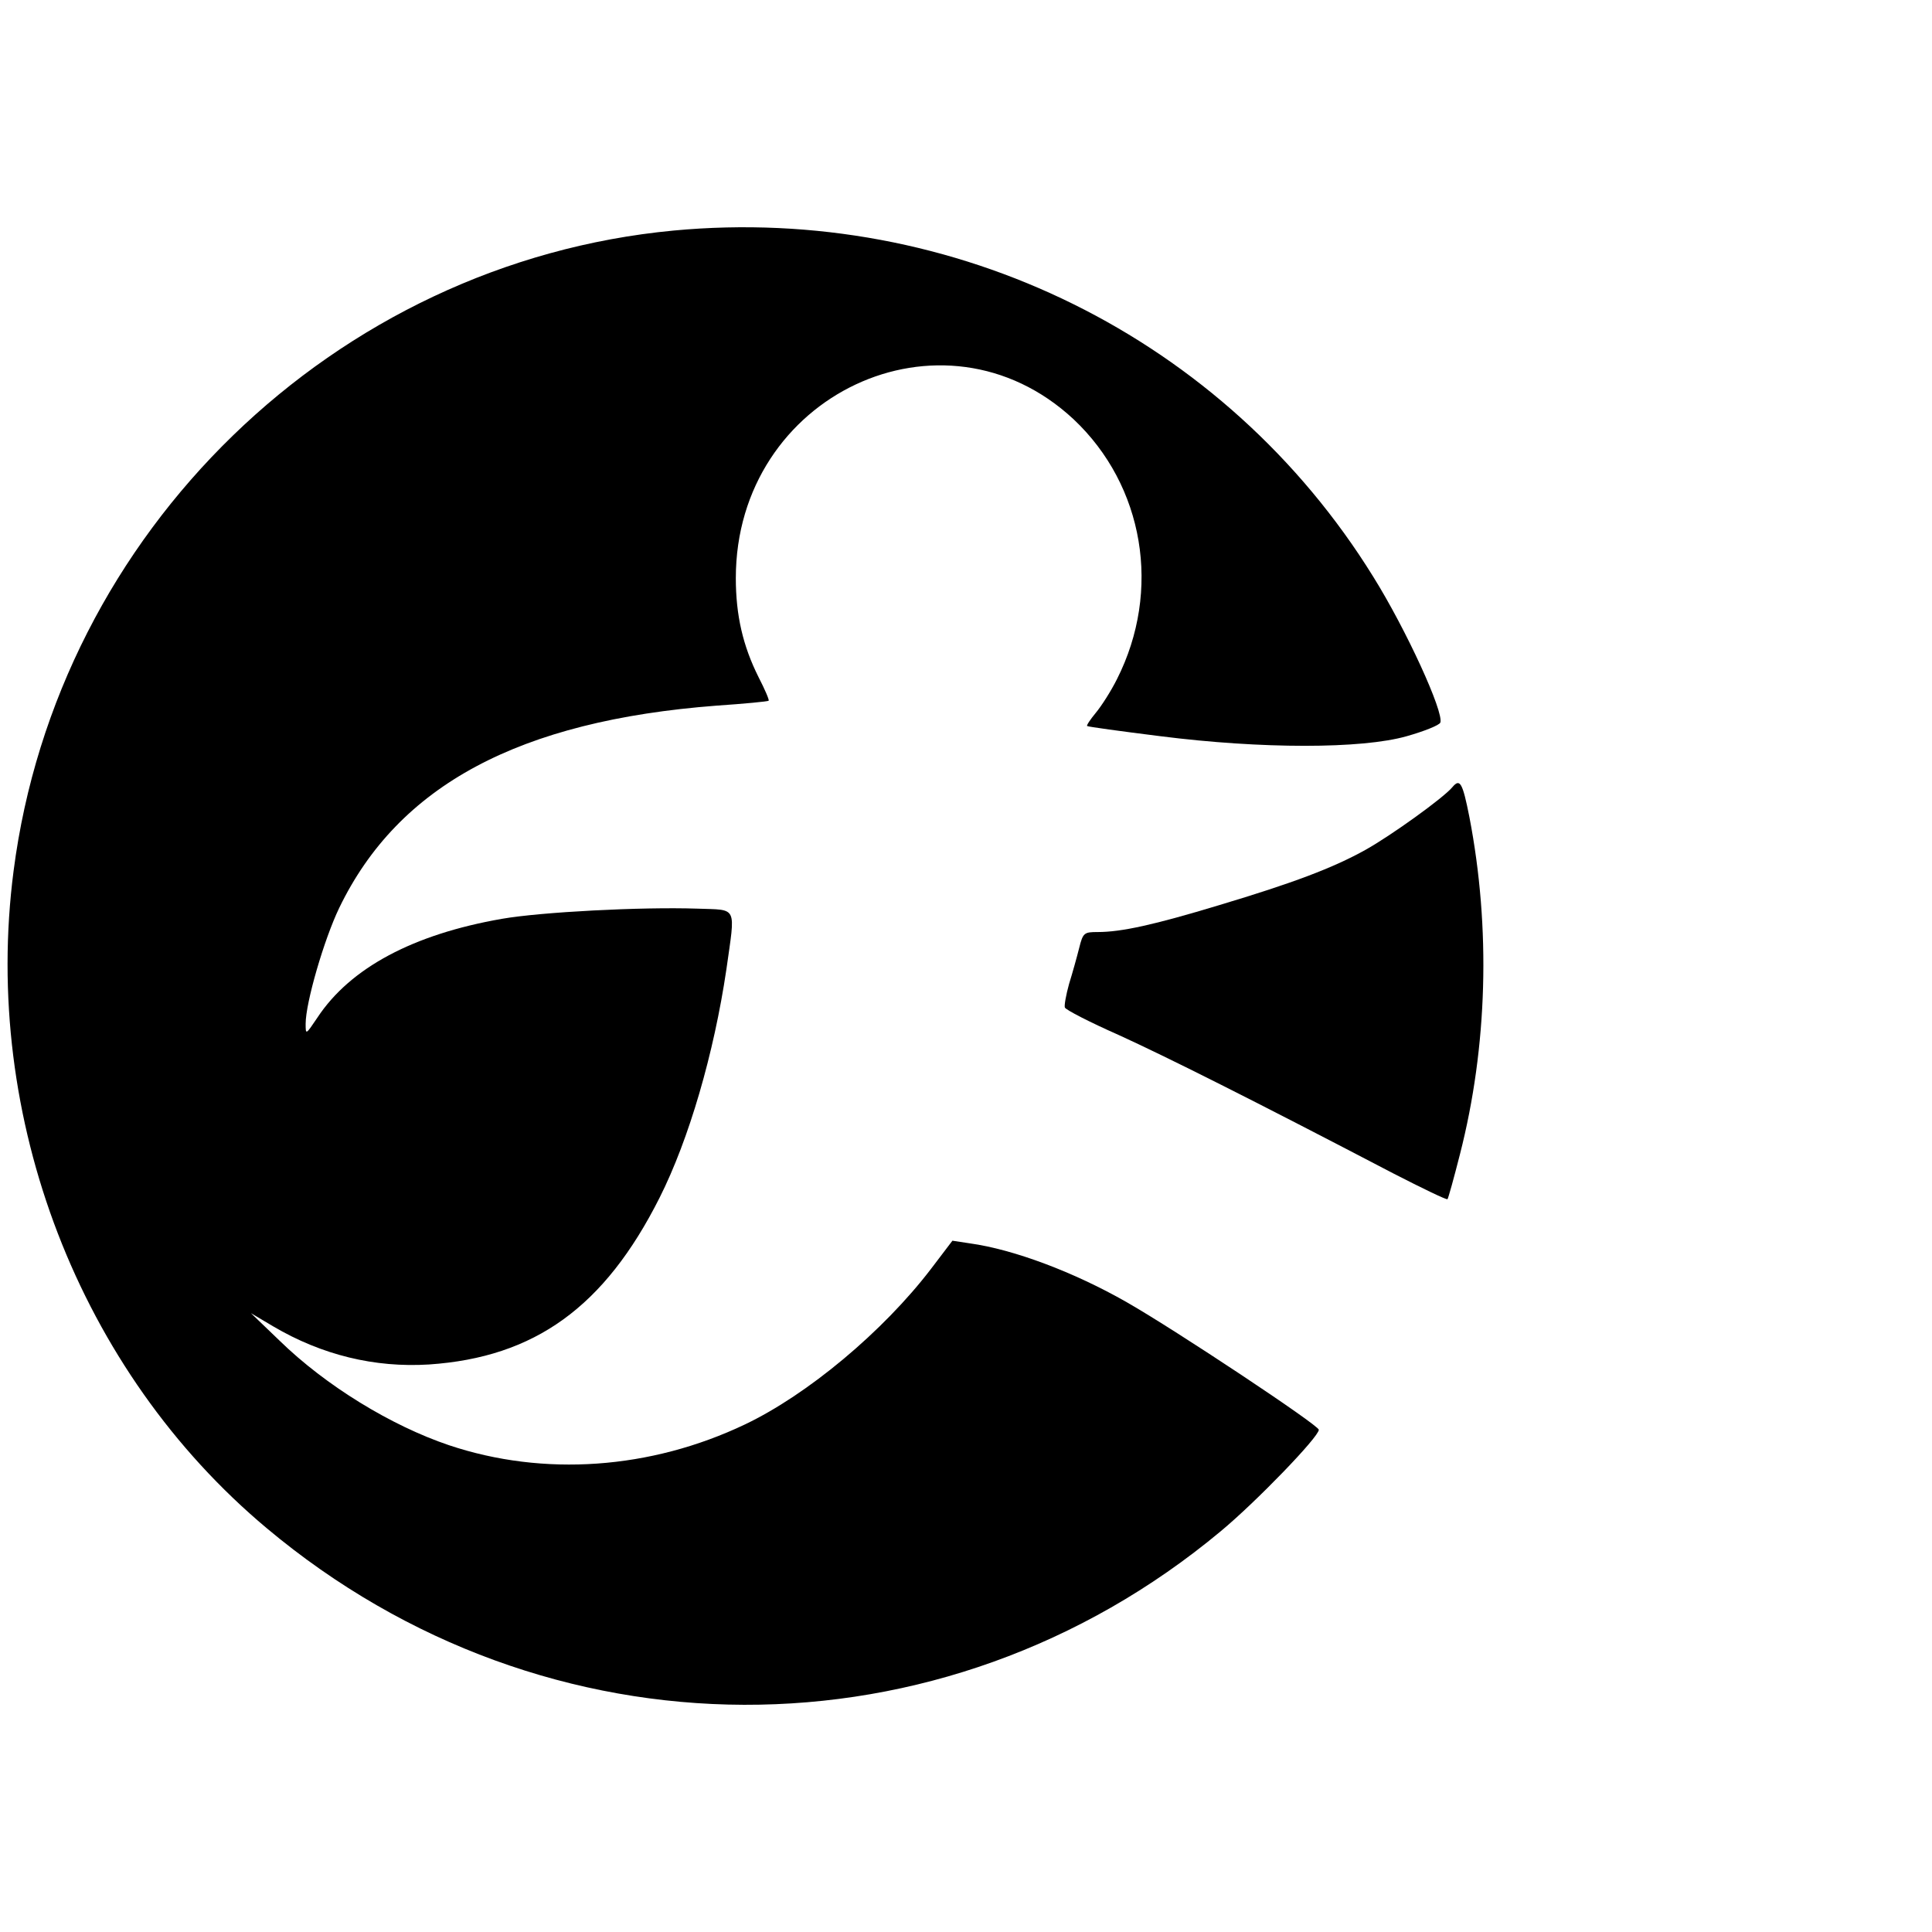
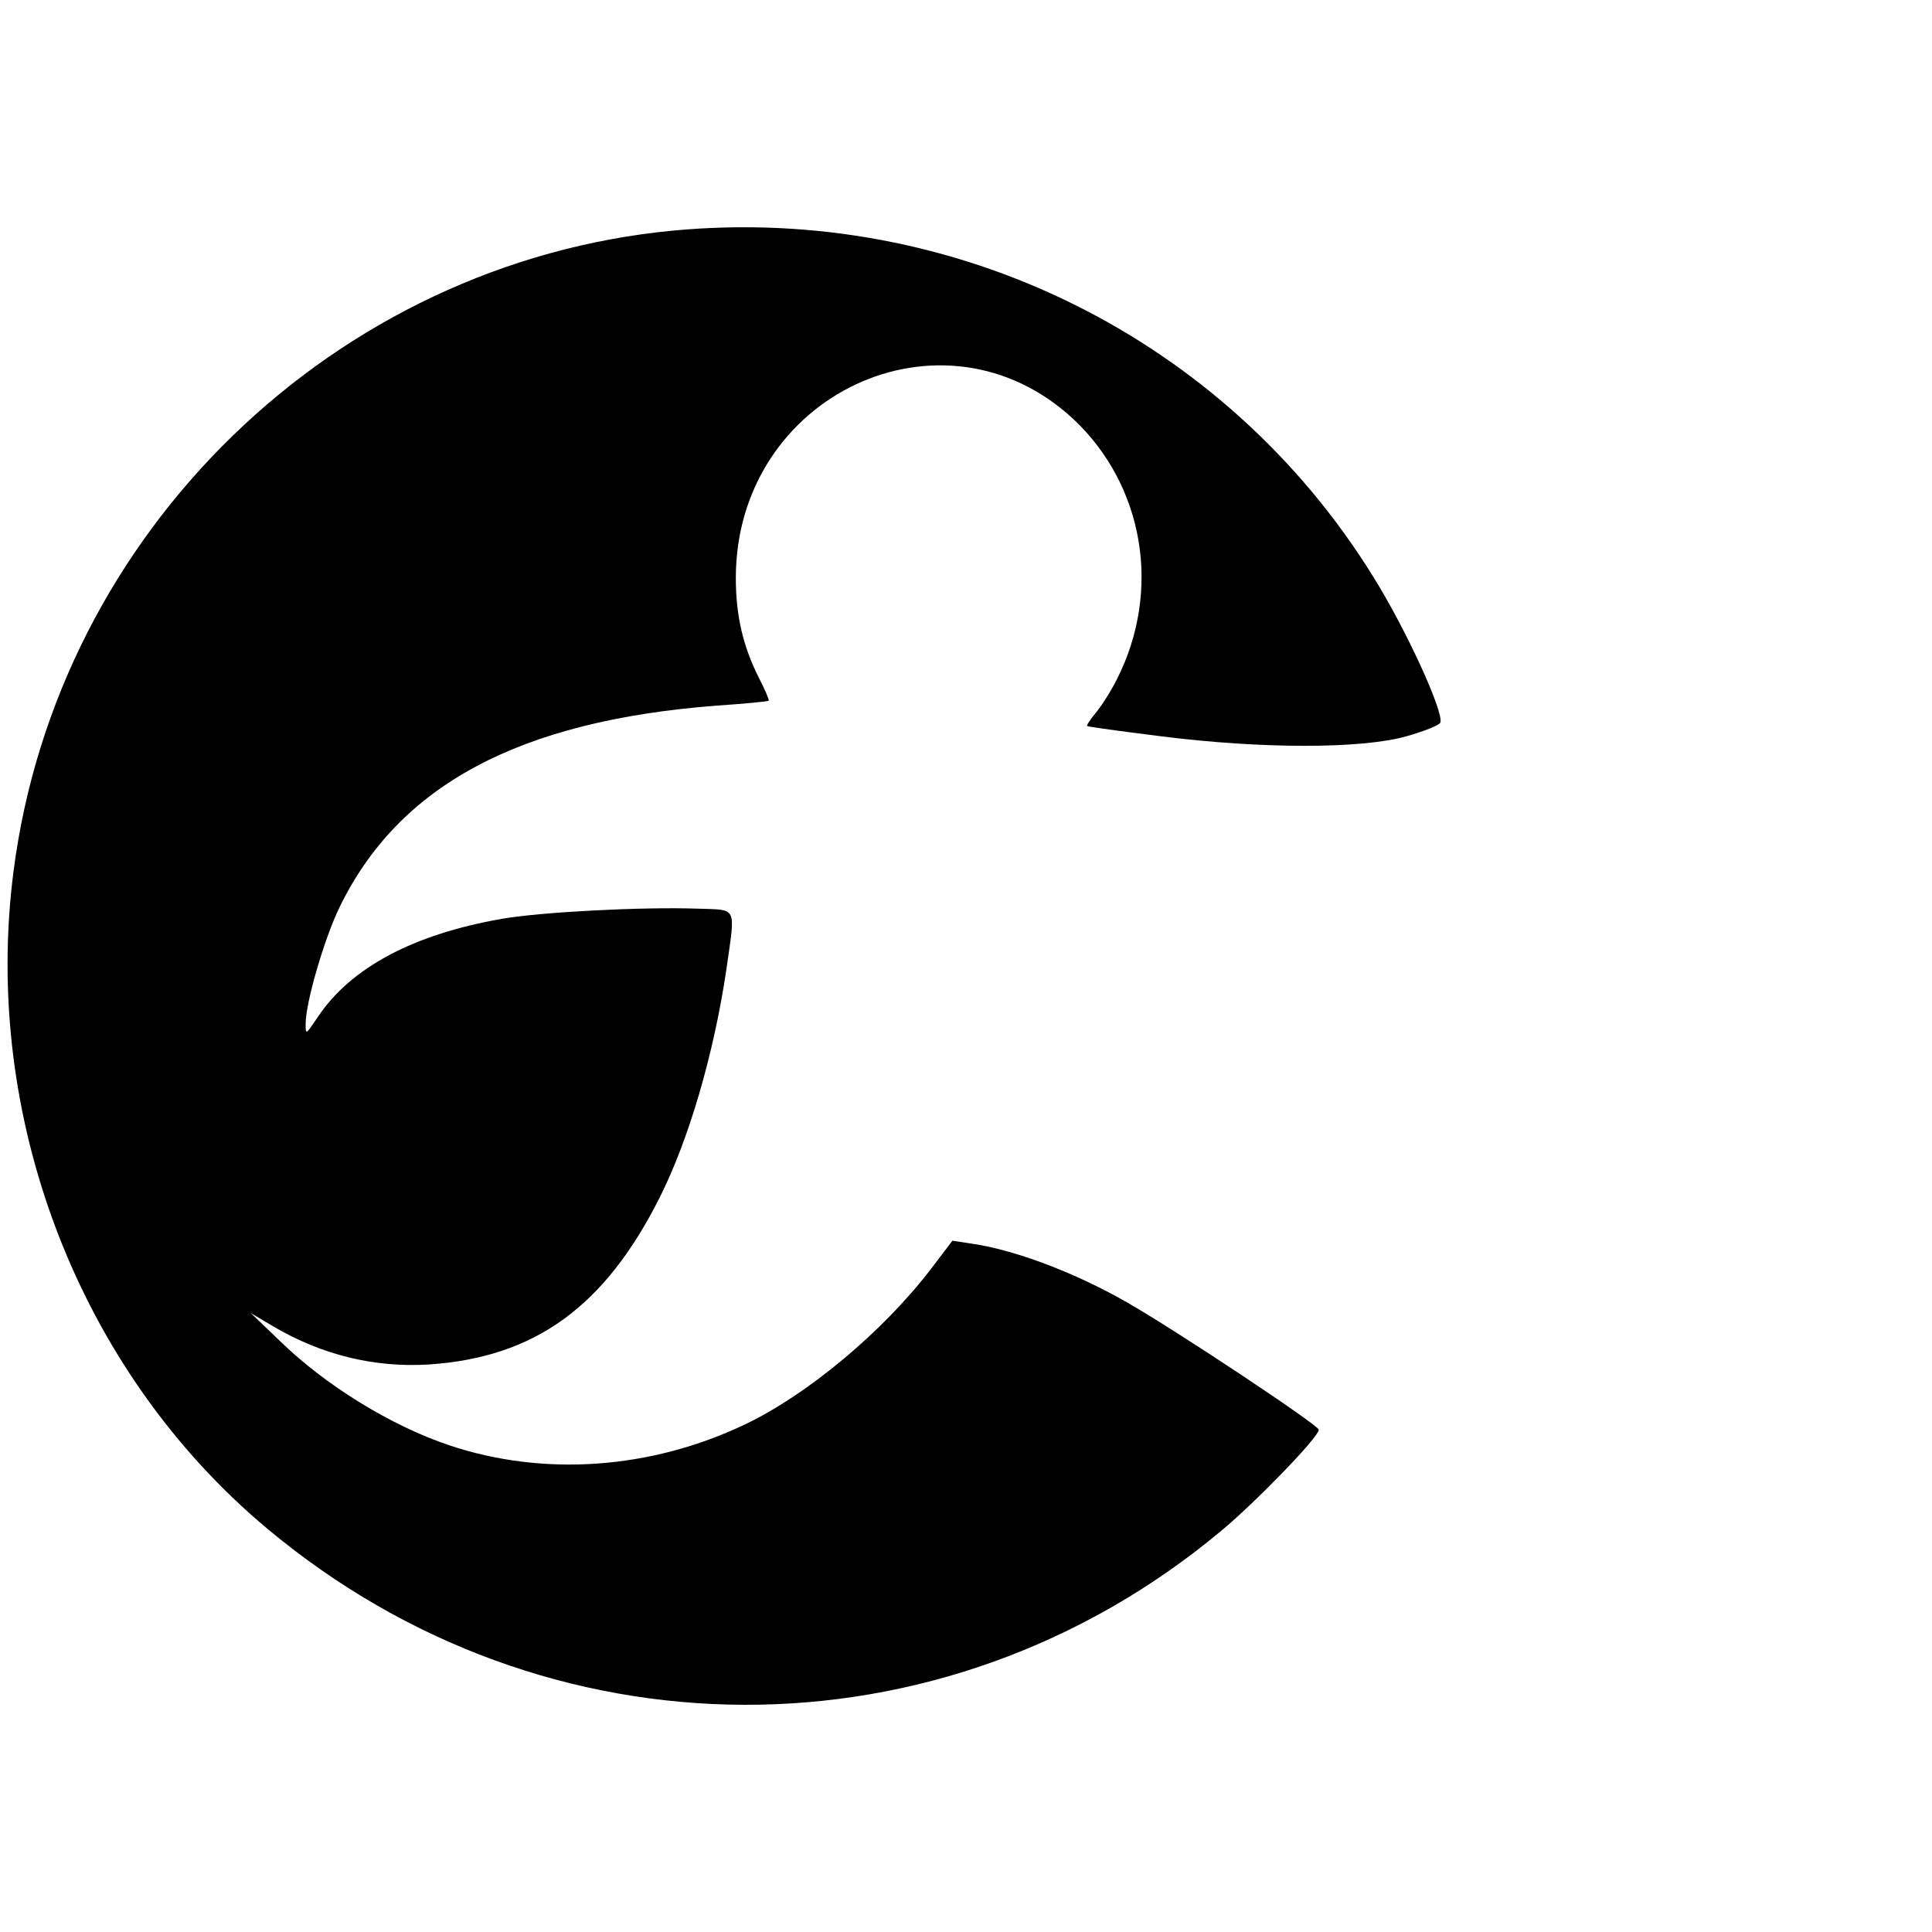
<svg xmlns="http://www.w3.org/2000/svg" version="1.0" width="512pt" height="512pt" viewBox="0 0 512 512" preserveAspectRatio="xMidYMid meet">
  <g transform="translate(0,512) scale(0.1,-0.1)" fill="#000000" stroke="none">
    <path d="M1785 4509 c-898 -85 -1633 -798 -1749 -1697 -85 -655 174 -1326 671 -1742 741 -621 1789 -624 2528 -8 94 78 260 250 260 269 0 12 -381 265 -509 338 -140 80 -300 140 -416 156 l-46 7 -57 -75 c-127 -166 -327 -333 -493 -412 -250 -119 -533 -139 -784 -55 -154 52 -327 158 -449 277 l-76 73 59 -35 c129 -76 269 -110 413 -101 280 19 465 152 611 442 78 155 144 382 177 605 24 171 31 157 -77 161 -149 5 -415 -9 -518 -27 -235 -41 -402 -130 -489 -262 -31 -46 -31 -46 -31 -16 0 56 49 224 89 307 157 325 477 496 1000 536 74 5 136 11 138 13 2 2 -10 30 -27 63 -41 82 -60 163 -60 262 0 485 549 743 895 421 187 -176 234 -454 115 -689 -16 -32 -41 -71 -56 -89 -14 -17 -25 -33 -23 -35 2 -2 90 -14 194 -27 268 -34 534 -34 653 0 46 13 86 29 89 36 10 27 -90 246 -178 387 -392 633 -1109 987 -1854 917z" />
-     <path d="M3849 3034 c-23 -28 -162 -128 -230 -166 -86 -48 -192 -88 -389 -147 -172 -52 -258 -71 -321 -71 -36 0 -39 -2 -49 -42 -6 -24 -18 -67 -27 -96 -8 -29 -13 -57 -11 -62 2 -6 66 -39 143 -73 127 -58 349 -169 728 -367 76 -39 140 -70 143 -68 2 2 17 56 33 119 73 285 82 599 25 894 -18 91 -25 103 -45 79z" />
  </g>
</svg>